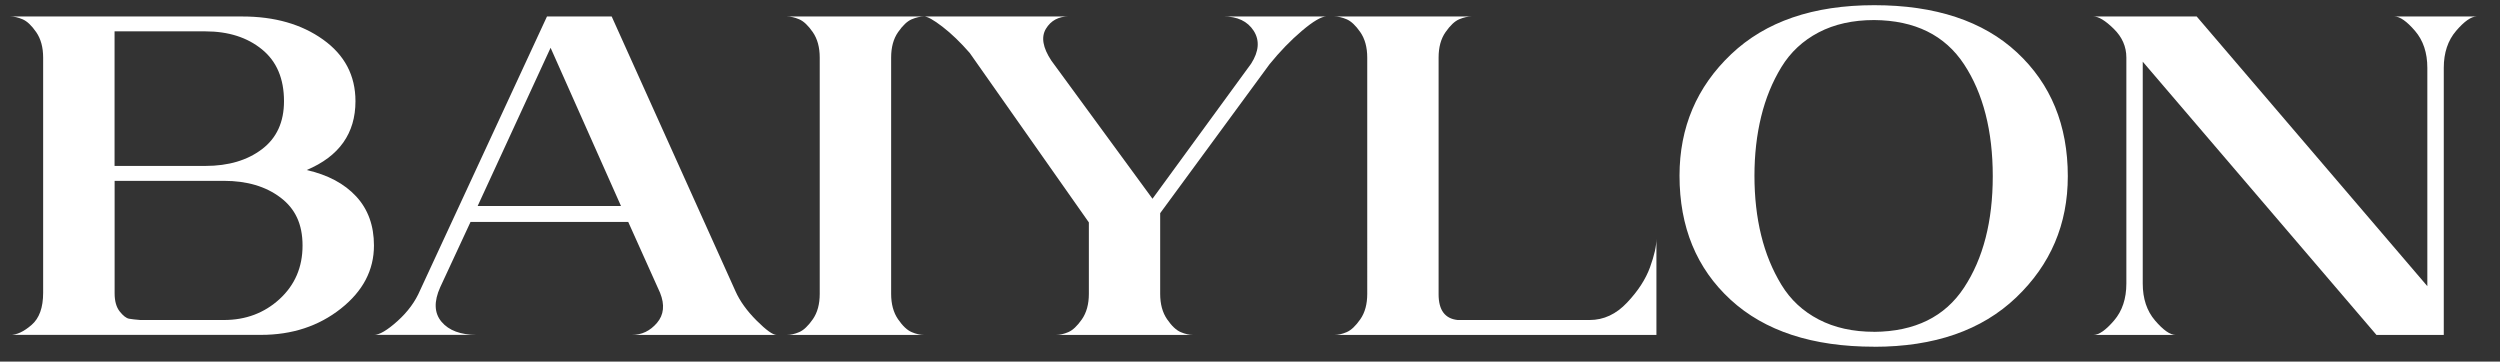
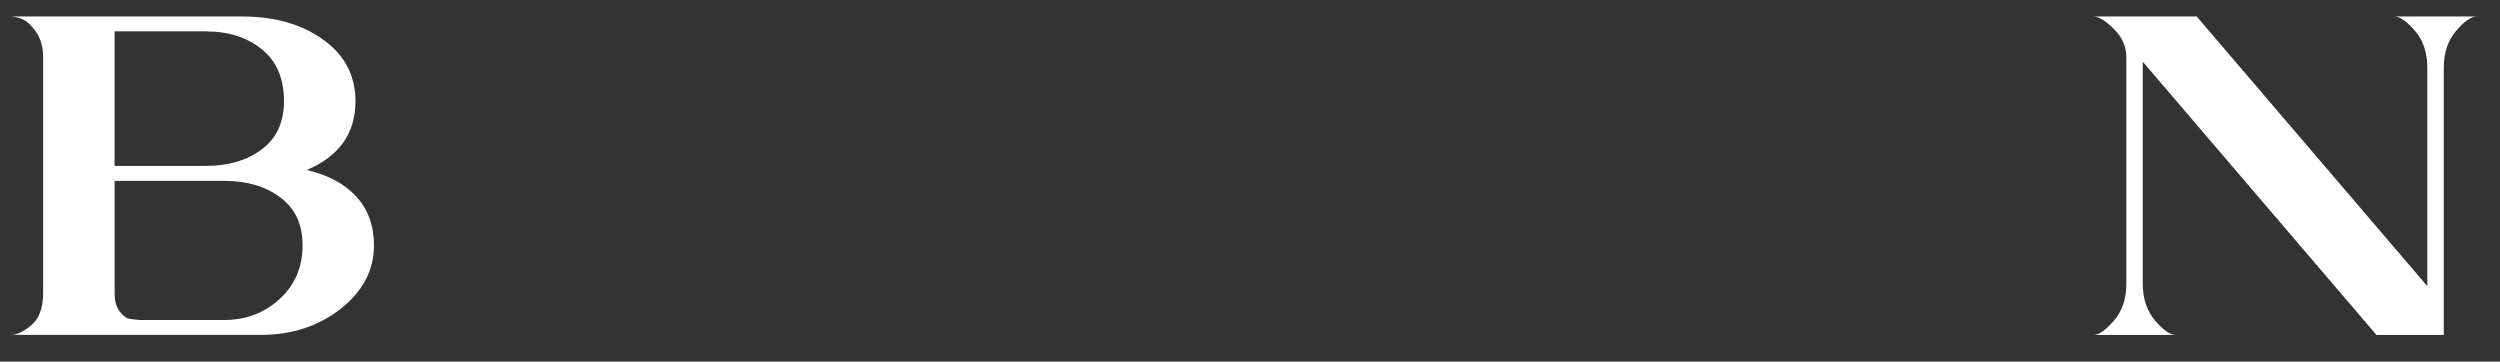
<svg xmlns="http://www.w3.org/2000/svg" viewBox="0 0 462.41 66.88" version="1.1" id="Laag_1">
  <rect x="0" y="0" width="462.41" height="66.88" fill="#333333" stroke="none" />
  <defs>
    <style>
      .st0 {
        fill: #fff;
      }
    </style>
  </defs>
  <path d="M1.9,61.95c1.2,0,2.52-.62,3.94-1.85,1.43-1.23,2.14-3.21,2.14-5.94V10.65c0-1.9-.43-3.47-1.28-4.7-.85-1.23-1.69-2.03-2.52-2.38-.82-.35-1.58-.52-2.28-.52h42.94c5.95,0,10.93,1.42,14.92,4.27,3.99,2.85,5.99,6.65,5.99,11.4,0,5.95-3.01,10.2-9.03,12.73,3.93.89,6.98,2.52,9.17,4.89s3.28,5.4,3.28,9.07c0,4.56-2.04,8.45-6.13,11.68-4.09,3.23-9.01,4.85-14.77,4.85H1.9ZM21.19,30.69h16.81c4.24,0,7.73-1.03,10.45-3.09,2.72-2.06,4.08-5.02,4.08-8.88,0-4.18-1.36-7.38-4.08-9.59-2.72-2.22-6.21-3.33-10.45-3.33h-16.81v24.89ZM25.94,59.19h15.48c4.05,0,7.49-1.3,10.31-3.89,2.82-2.6,4.23-5.89,4.23-9.88s-1.36-6.82-4.08-8.88c-2.72-2.06-6.21-3.09-10.45-3.09h-20.23v20.8c0,1.46.32,2.58.95,3.37.63.79,1.2,1.23,1.71,1.33.51.09,1.2.17,2.09.24Z" class="st0" />
-   <path d="M69.16,61.95c1.01,0,2.47-.86,4.37-2.57s3.29-3.61,4.18-5.7L101.17,3.05h11.97l22.9,50.82c.82,1.84,2.12,3.64,3.9,5.42,1.77,1.77,3.01,2.66,3.71,2.66h-26.79c1.84,0,3.39-.74,4.66-2.23,1.27-1.49,1.46-3.34.57-5.56l-5.89-13.11h-29.17l-5.6,12.06c-1.2,2.66-1.12,4.8.24,6.41,1.36,1.61,3.53,2.42,6.51,2.42h-19ZM88.35,38.1h26.51l-13.02-29.26-13.49,29.26Z" class="st0" />
-   <path d="M145.54,61.95c.7,0,1.46-.17,2.28-.52.82-.35,1.66-1.14,2.52-2.38.86-1.23,1.28-2.8,1.28-4.7V10.65c0-1.9-.43-3.47-1.28-4.7-.85-1.23-1.69-2.03-2.52-2.38-.82-.35-1.58-.52-2.28-.52h25.37c-.7,0-1.46.18-2.28.52-.82.35-1.66,1.14-2.52,2.38s-1.28,2.8-1.28,4.7v43.7c0,1.9.43,3.47,1.28,4.7.85,1.24,1.69,2.03,2.52,2.38.82.35,1.58.52,2.28.52h-25.37Z" class="st0" />
-   <path d="M195.32,61.95c.7,0,1.46-.17,2.28-.52.82-.35,1.66-1.14,2.52-2.38.85-1.23,1.28-2.8,1.28-4.7v-13.21l-22.04-31.35c-1.71-1.96-3.39-3.58-5.04-4.85-1.65-1.27-2.79-1.9-3.42-1.9h26.79c-1.9,0-3.31.76-4.23,2.28-.92,1.52-.59,3.48,1,5.89l18.71,25.55,18.24-24.98c1.46-2.28,1.61-4.31.48-6.08-1.14-1.77-3.01-2.66-5.61-2.66h19.09c-.95,0-2.47.89-4.56,2.66-2.09,1.77-4.08,3.83-5.99,6.18l-20.23,27.55v14.92c0,1.9.43,3.47,1.28,4.7.85,1.24,1.69,2.03,2.52,2.38.82.35,1.58.52,2.28.52h-25.37Z" class="st0" />
-   <path d="M246.81,61.95c.7,0,1.46-.17,2.28-.52.82-.35,1.66-1.14,2.52-2.38.86-1.23,1.28-2.8,1.28-4.7V10.65c0-1.9-.43-3.47-1.28-4.7-.85-1.23-1.7-2.03-2.52-2.38-.82-.35-1.58-.52-2.28-.52h25.36c-.7,0-1.46.18-2.28.52-.82.35-1.66,1.14-2.52,2.38-.86,1.23-1.28,2.8-1.28,4.7v43.79c0,2.91,1.17,4.5,3.52,4.75h24.42c2.6,0,4.91-1.08,6.93-3.23,2.03-2.15,3.43-4.32,4.23-6.51.79-2.18,1.19-3.94,1.19-5.27v17.77h-59.56Z" class="st0" />
-   <path d="M346.65,64.13c-11.4,0-20.25-2.9-26.55-8.69-6.3-5.79-9.45-13.44-9.45-22.94,0-8.93,3.18-16.42,9.55-22.47,6.37-6.05,15.18-9.07,26.46-9.07s20.14,2.91,26.41,8.74c6.27,5.83,9.4,13.46,9.4,22.9,0,8.87-3.18,16.34-9.55,22.42-6.37,6.08-15.12,9.12-26.27,9.12ZM346.65,61.38c7.54-.06,13.08-2.79,16.62-8.17,3.55-5.38,5.32-12.26,5.32-20.62s-1.77-15.33-5.32-20.71c-3.55-5.38-9.09-8.11-16.62-8.17-3.93,0-7.35.76-10.26,2.28s-5.21,3.66-6.89,6.41c-1.68,2.75-2.93,5.81-3.75,9.17-.82,3.36-1.24,7-1.24,10.92s.41,7.66,1.24,11.02c.82,3.36,2.07,6.41,3.75,9.17,1.68,2.76,3.97,4.89,6.89,6.41s6.33,2.28,10.26,2.28Z" class="st0" />
  <path d="M387.22,61.95c1.01,0,2.28-.89,3.8-2.66,1.52-1.77,2.28-4.05,2.28-6.84V10.65c0-2.03-.78-3.8-2.33-5.32-1.55-1.52-2.8-2.28-3.75-2.28h19.09l42.66,49.88V12.55c0-2.79-.76-5.07-2.28-6.84-1.52-1.77-2.79-2.66-3.8-2.66h15.2c-1.01,0-2.28.89-3.8,2.66-1.52,1.77-2.28,4.05-2.28,6.84v49.4h-12.45l-43.23-50.54v41.04c0,2.79.76,5.07,2.28,6.84,1.52,1.77,2.79,2.66,3.8,2.66h-15.2Z" class="st0" />
</svg>